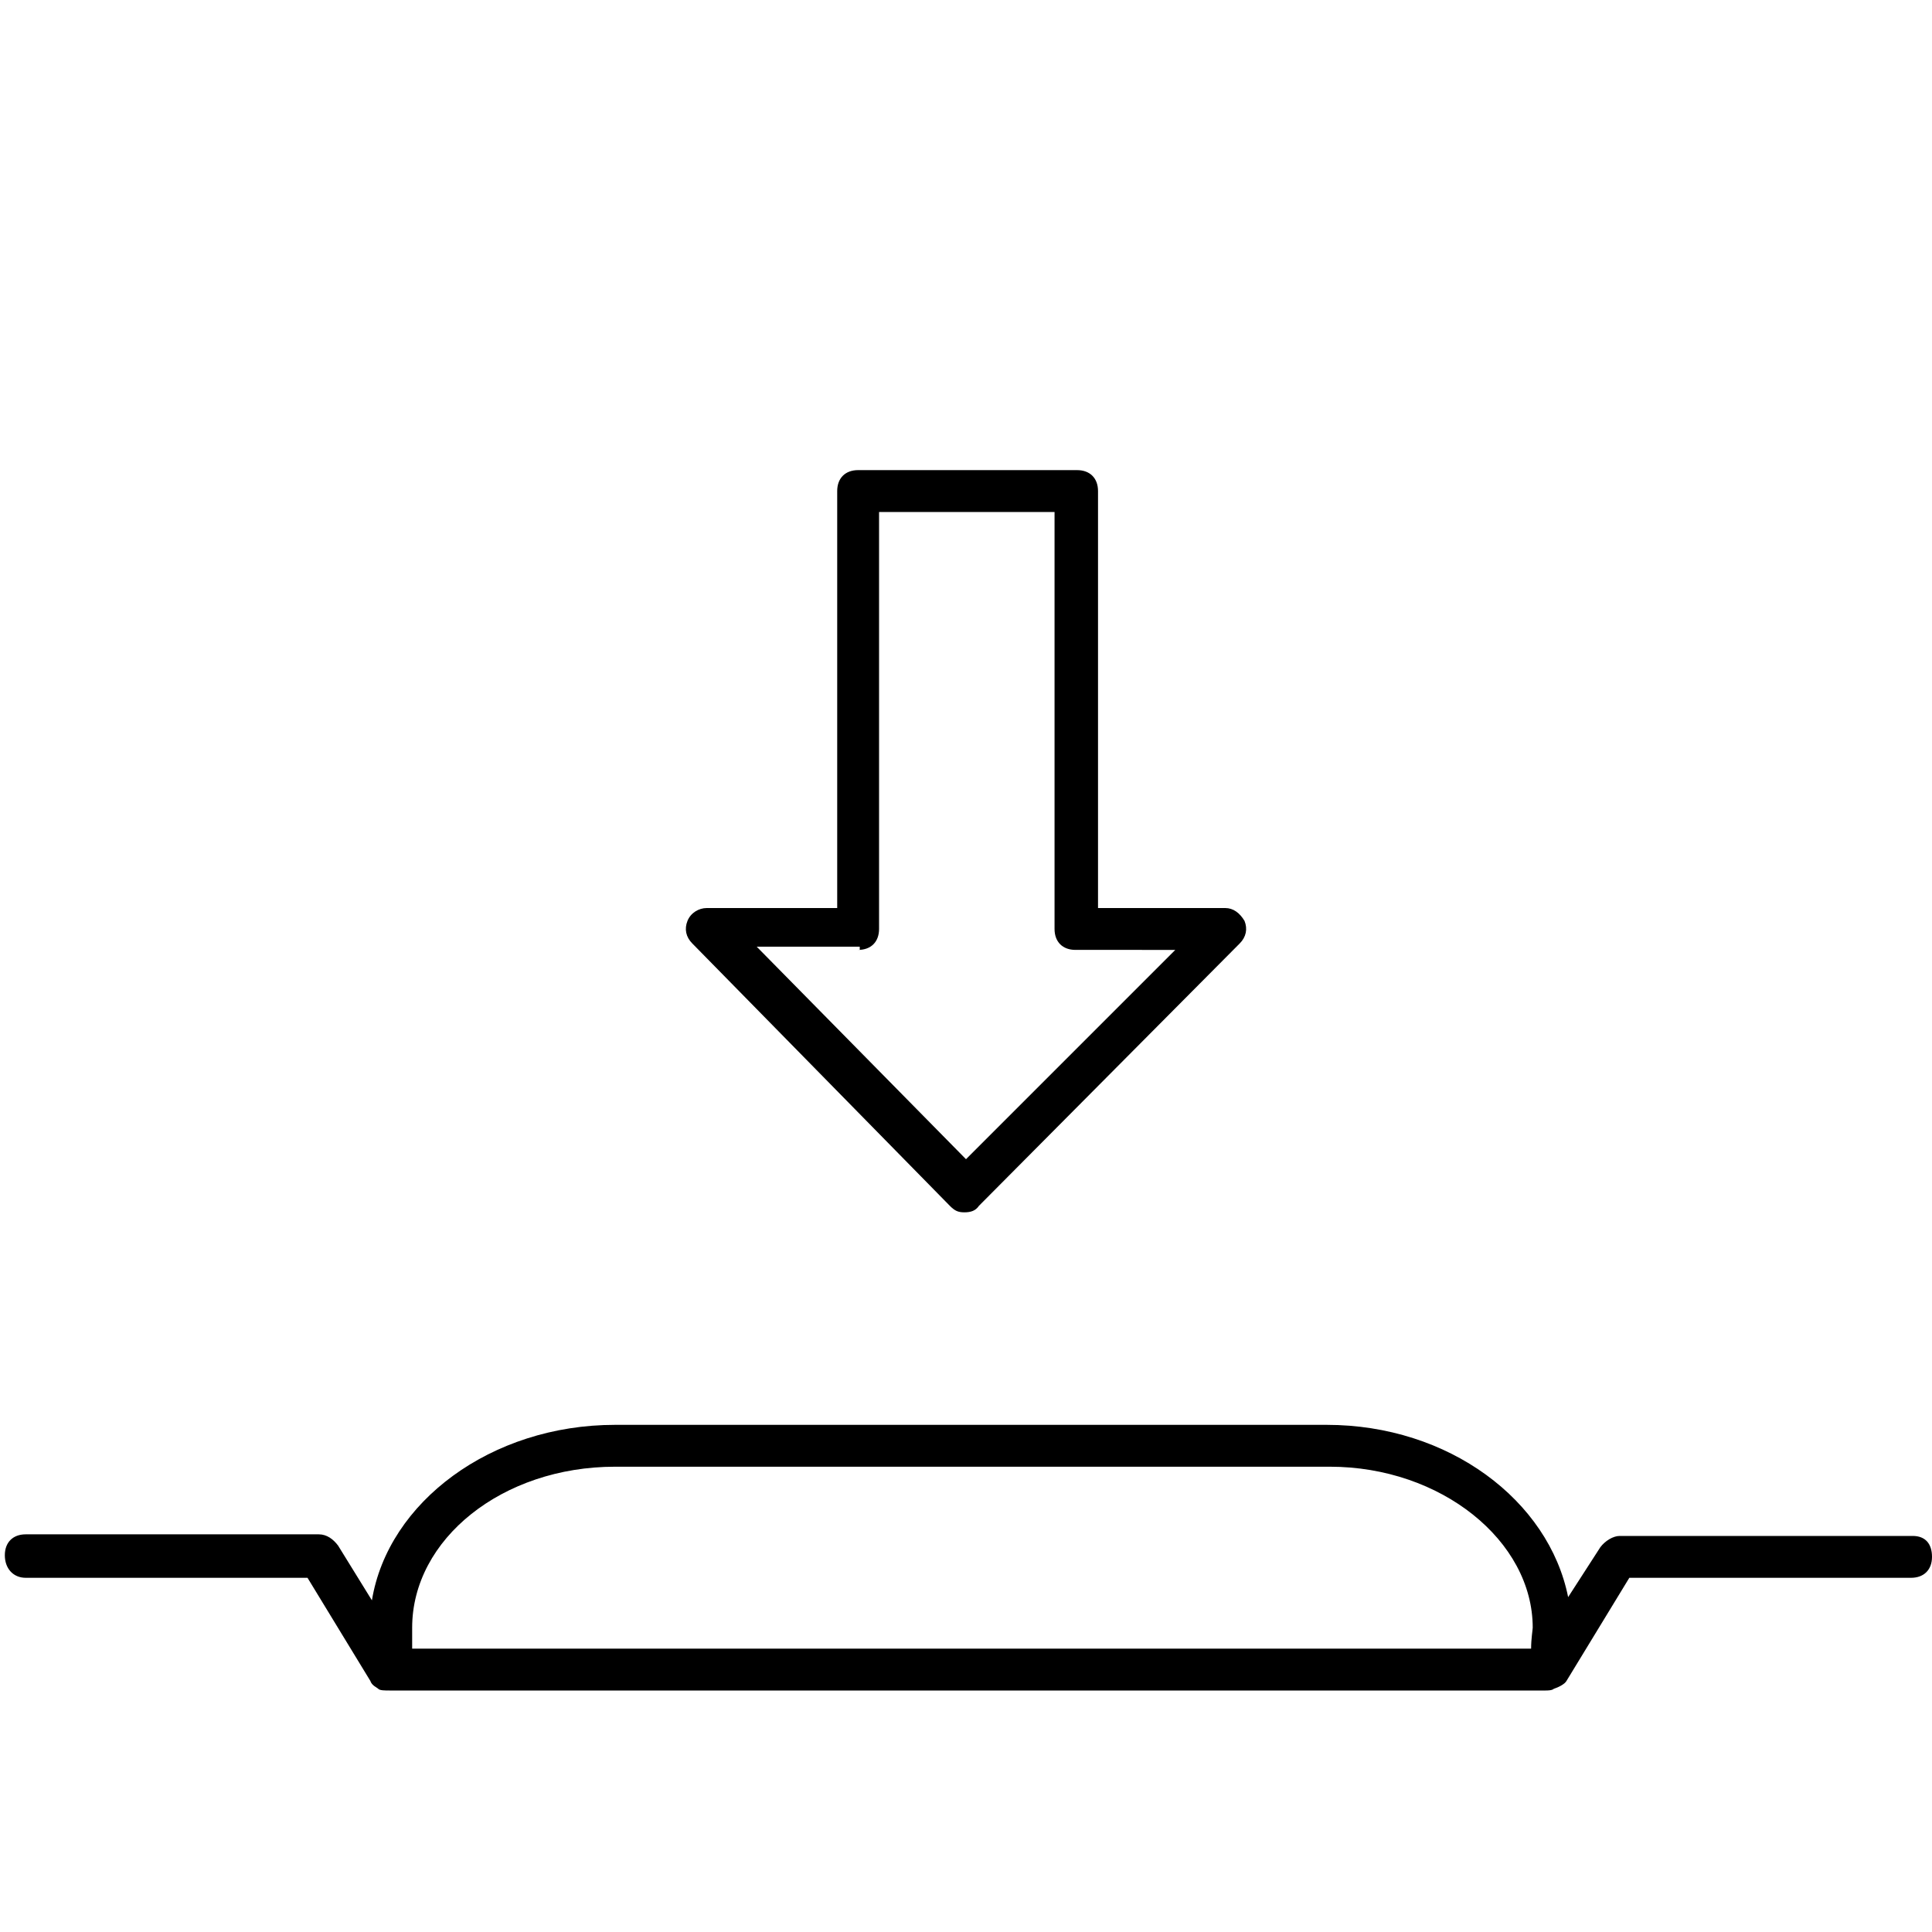
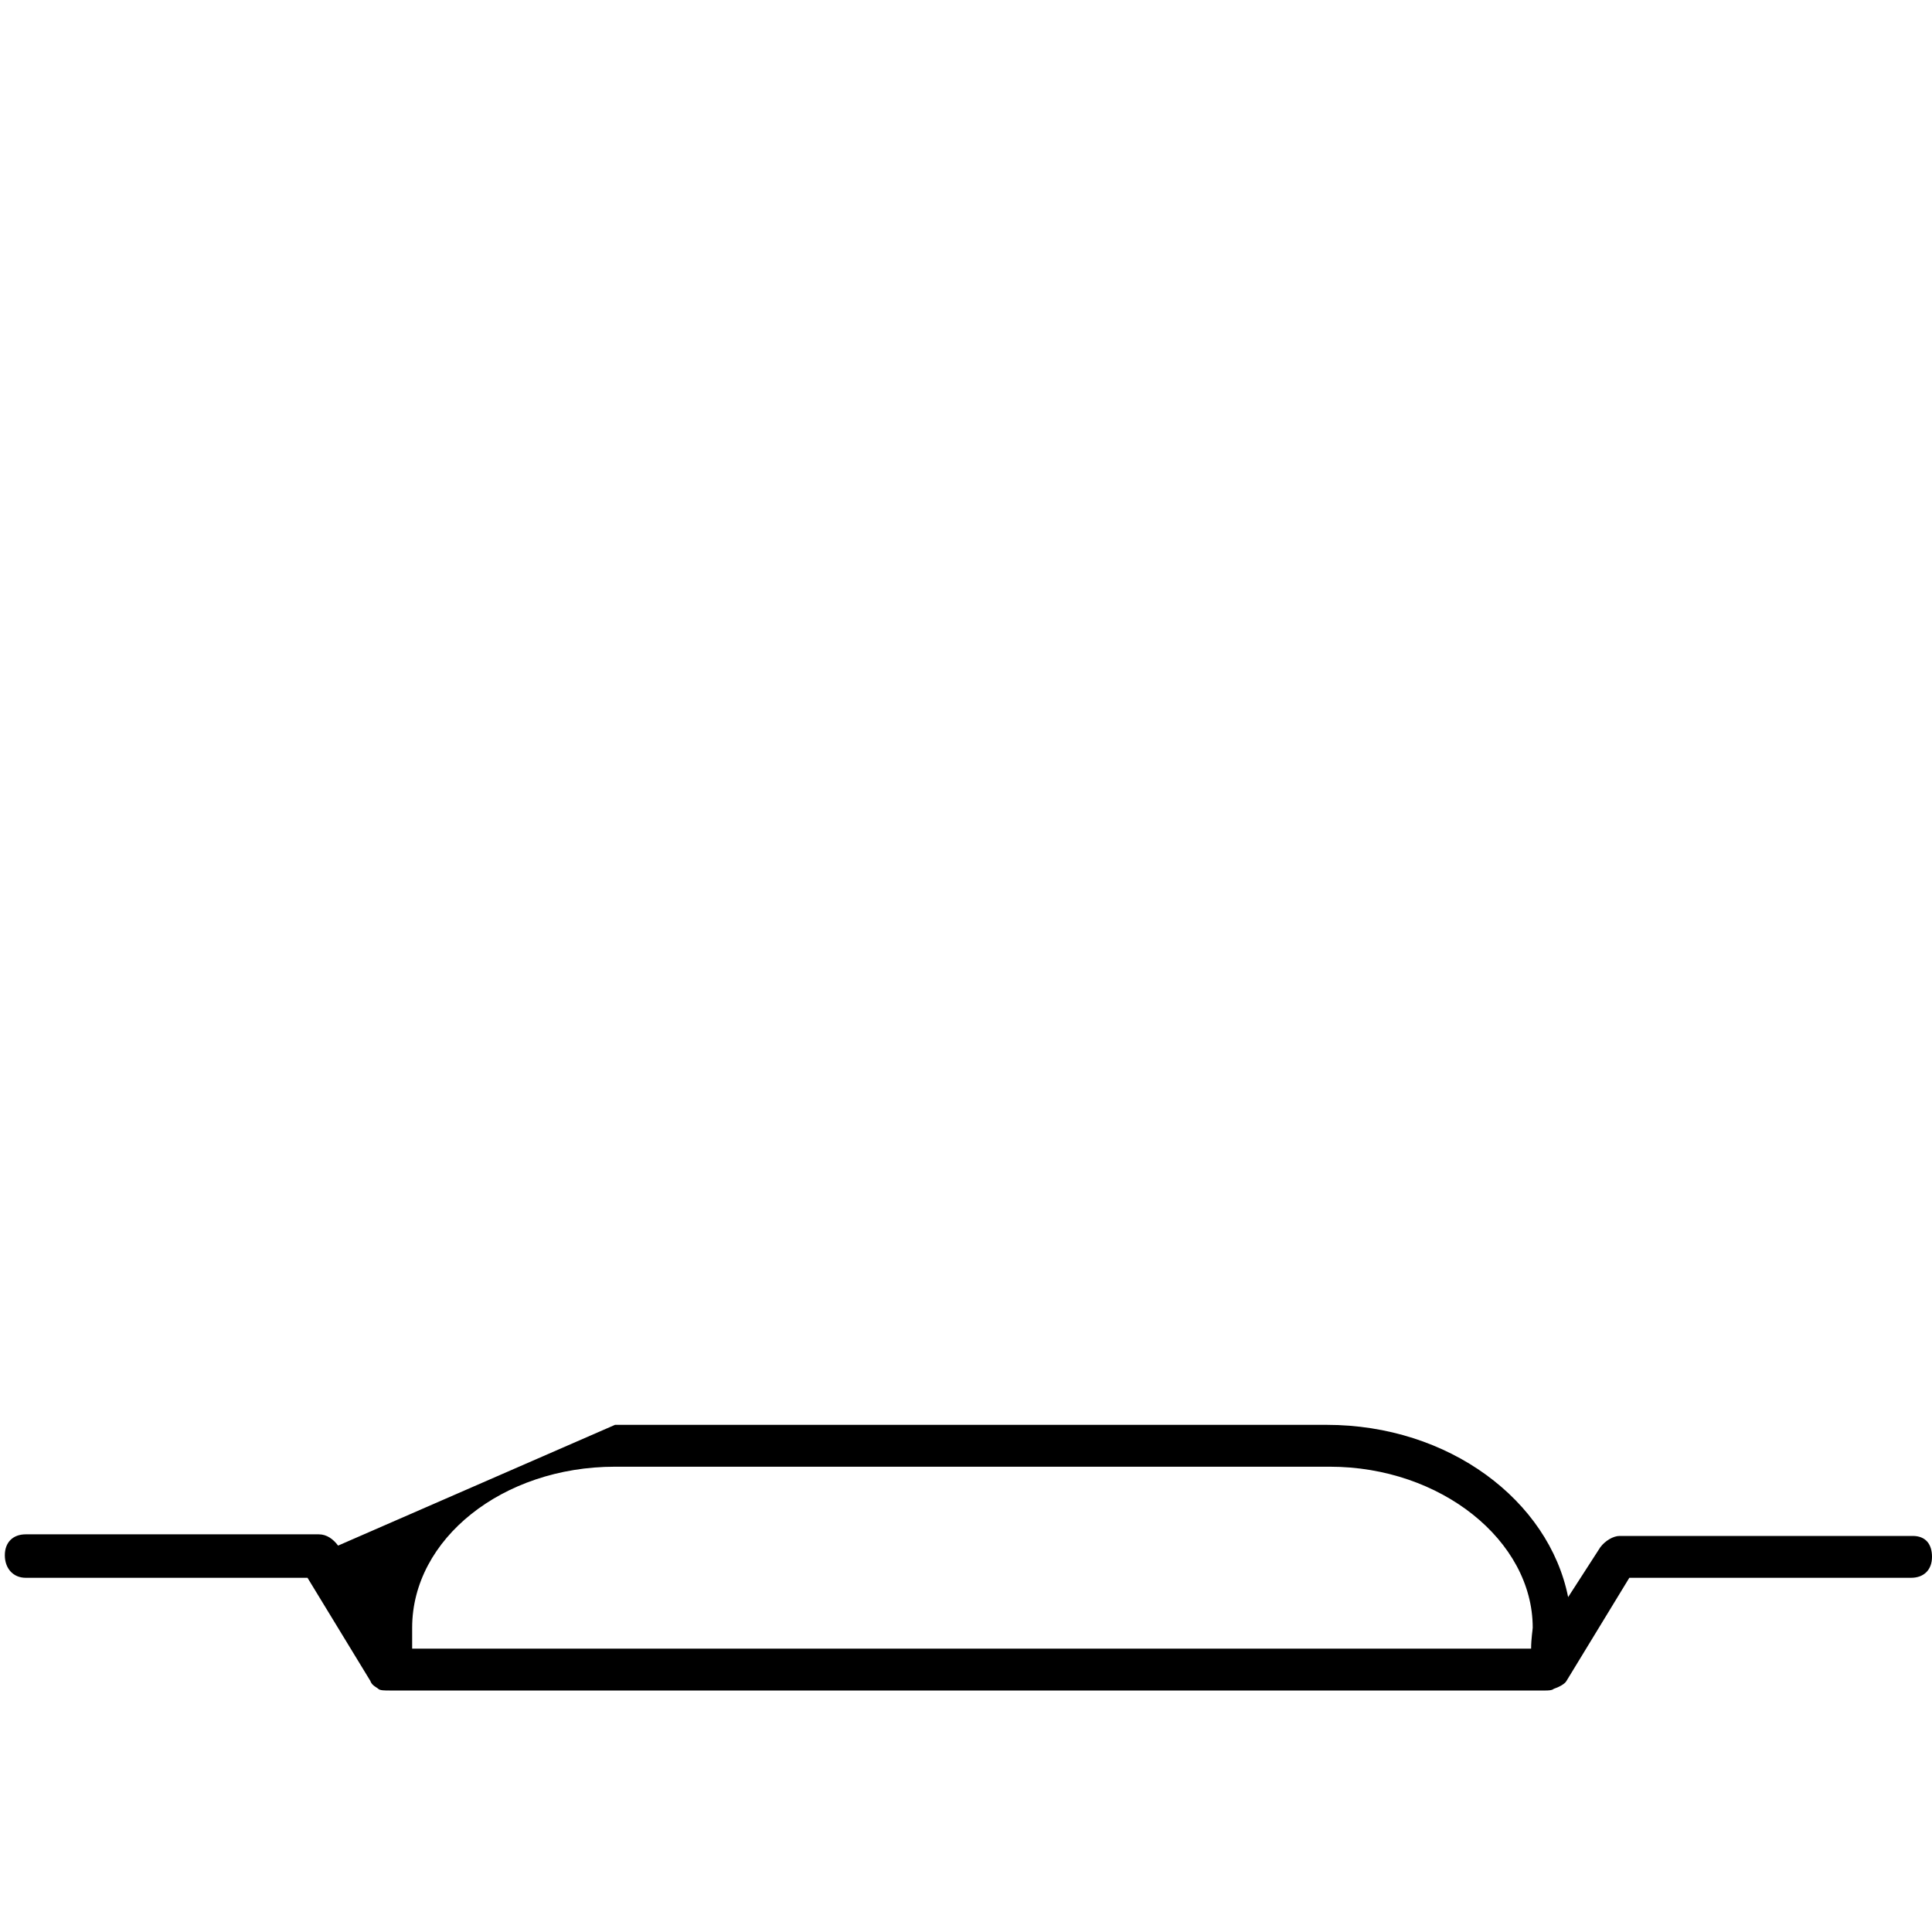
<svg xmlns="http://www.w3.org/2000/svg" version="1.1" id="Calque_1" x="0px" y="0px" width="120px" height="120px" viewBox="0 0 120 120" style="enable-background:new 0 0 120 120;" xml:space="preserve">
  <g>
-     <path d="M59,74.9c0.3,0.3,0.5,0.4,0.9,0.4l0,0c0.4,0,0.7-0.1,0.9-0.4L77,58.6c0.4-0.4,0.5-0.9,0.3-1.4c-0.3-0.5-0.7-0.8-1.2-0.8   h-7.9V30.5c0-0.8-0.5-1.3-1.3-1.3H53.3c-0.8,0-1.3,0.5-1.3,1.3v25.9h-8.1c-0.5,0-1,0.3-1.2,0.8s-0.1,1,0.3,1.4L59,74.9z M53.3,59   c0.8,0,1.3-0.5,1.3-1.3V31.8h10.9v25.9c0,0.8,0.5,1.3,1.3,1.3H73L60,72l-13-13.2h6.4V59z" />
-     <path d="M118.8,95.4h-18.2c-0.4,0-0.9,0.3-1.2,0.7l-2,3.1c-1.2-6-7.4-10.7-15-10.7H38.2c-7.7,0-14.1,4.8-15.1,10.9L21,96   c-0.3-0.4-0.7-0.7-1.2-0.7H1.6c-0.8,0-1.3,0.5-1.3,1.3S0.8,98,1.6,98h17.5l3.9,6.4c0.1,0.3,0.4,0.4,0.5,0.5s0.4,0.1,0.7,0.1H96   c0.1,0,0.4,0,0.5-0.1c0.3-0.1,0.7-0.3,0.8-0.5l3.9-6.4h17.5c0.8,0,1.3-0.5,1.3-1.3S119.6,95.4,118.8,95.4z M25.6,102.4   c0-0.5,0-1,0-1.3l0,0c0-5.5,5.6-10,12.6-10h44.4c6.9,0,12.6,4.6,12.6,10l0,0c0,0.1-0.1,0.7-0.1,1.3H25.6z" />
+     <path d="M118.8,95.4h-18.2c-0.4,0-0.9,0.3-1.2,0.7l-2,3.1c-1.2-6-7.4-10.7-15-10.7H38.2L21,96   c-0.3-0.4-0.7-0.7-1.2-0.7H1.6c-0.8,0-1.3,0.5-1.3,1.3S0.8,98,1.6,98h17.5l3.9,6.4c0.1,0.3,0.4,0.4,0.5,0.5s0.4,0.1,0.7,0.1H96   c0.1,0,0.4,0,0.5-0.1c0.3-0.1,0.7-0.3,0.8-0.5l3.9-6.4h17.5c0.8,0,1.3-0.5,1.3-1.3S119.6,95.4,118.8,95.4z M25.6,102.4   c0-0.5,0-1,0-1.3l0,0c0-5.5,5.6-10,12.6-10h44.4c6.9,0,12.6,4.6,12.6,10l0,0c0,0.1-0.1,0.7-0.1,1.3H25.6z" />
  </g>
</svg>